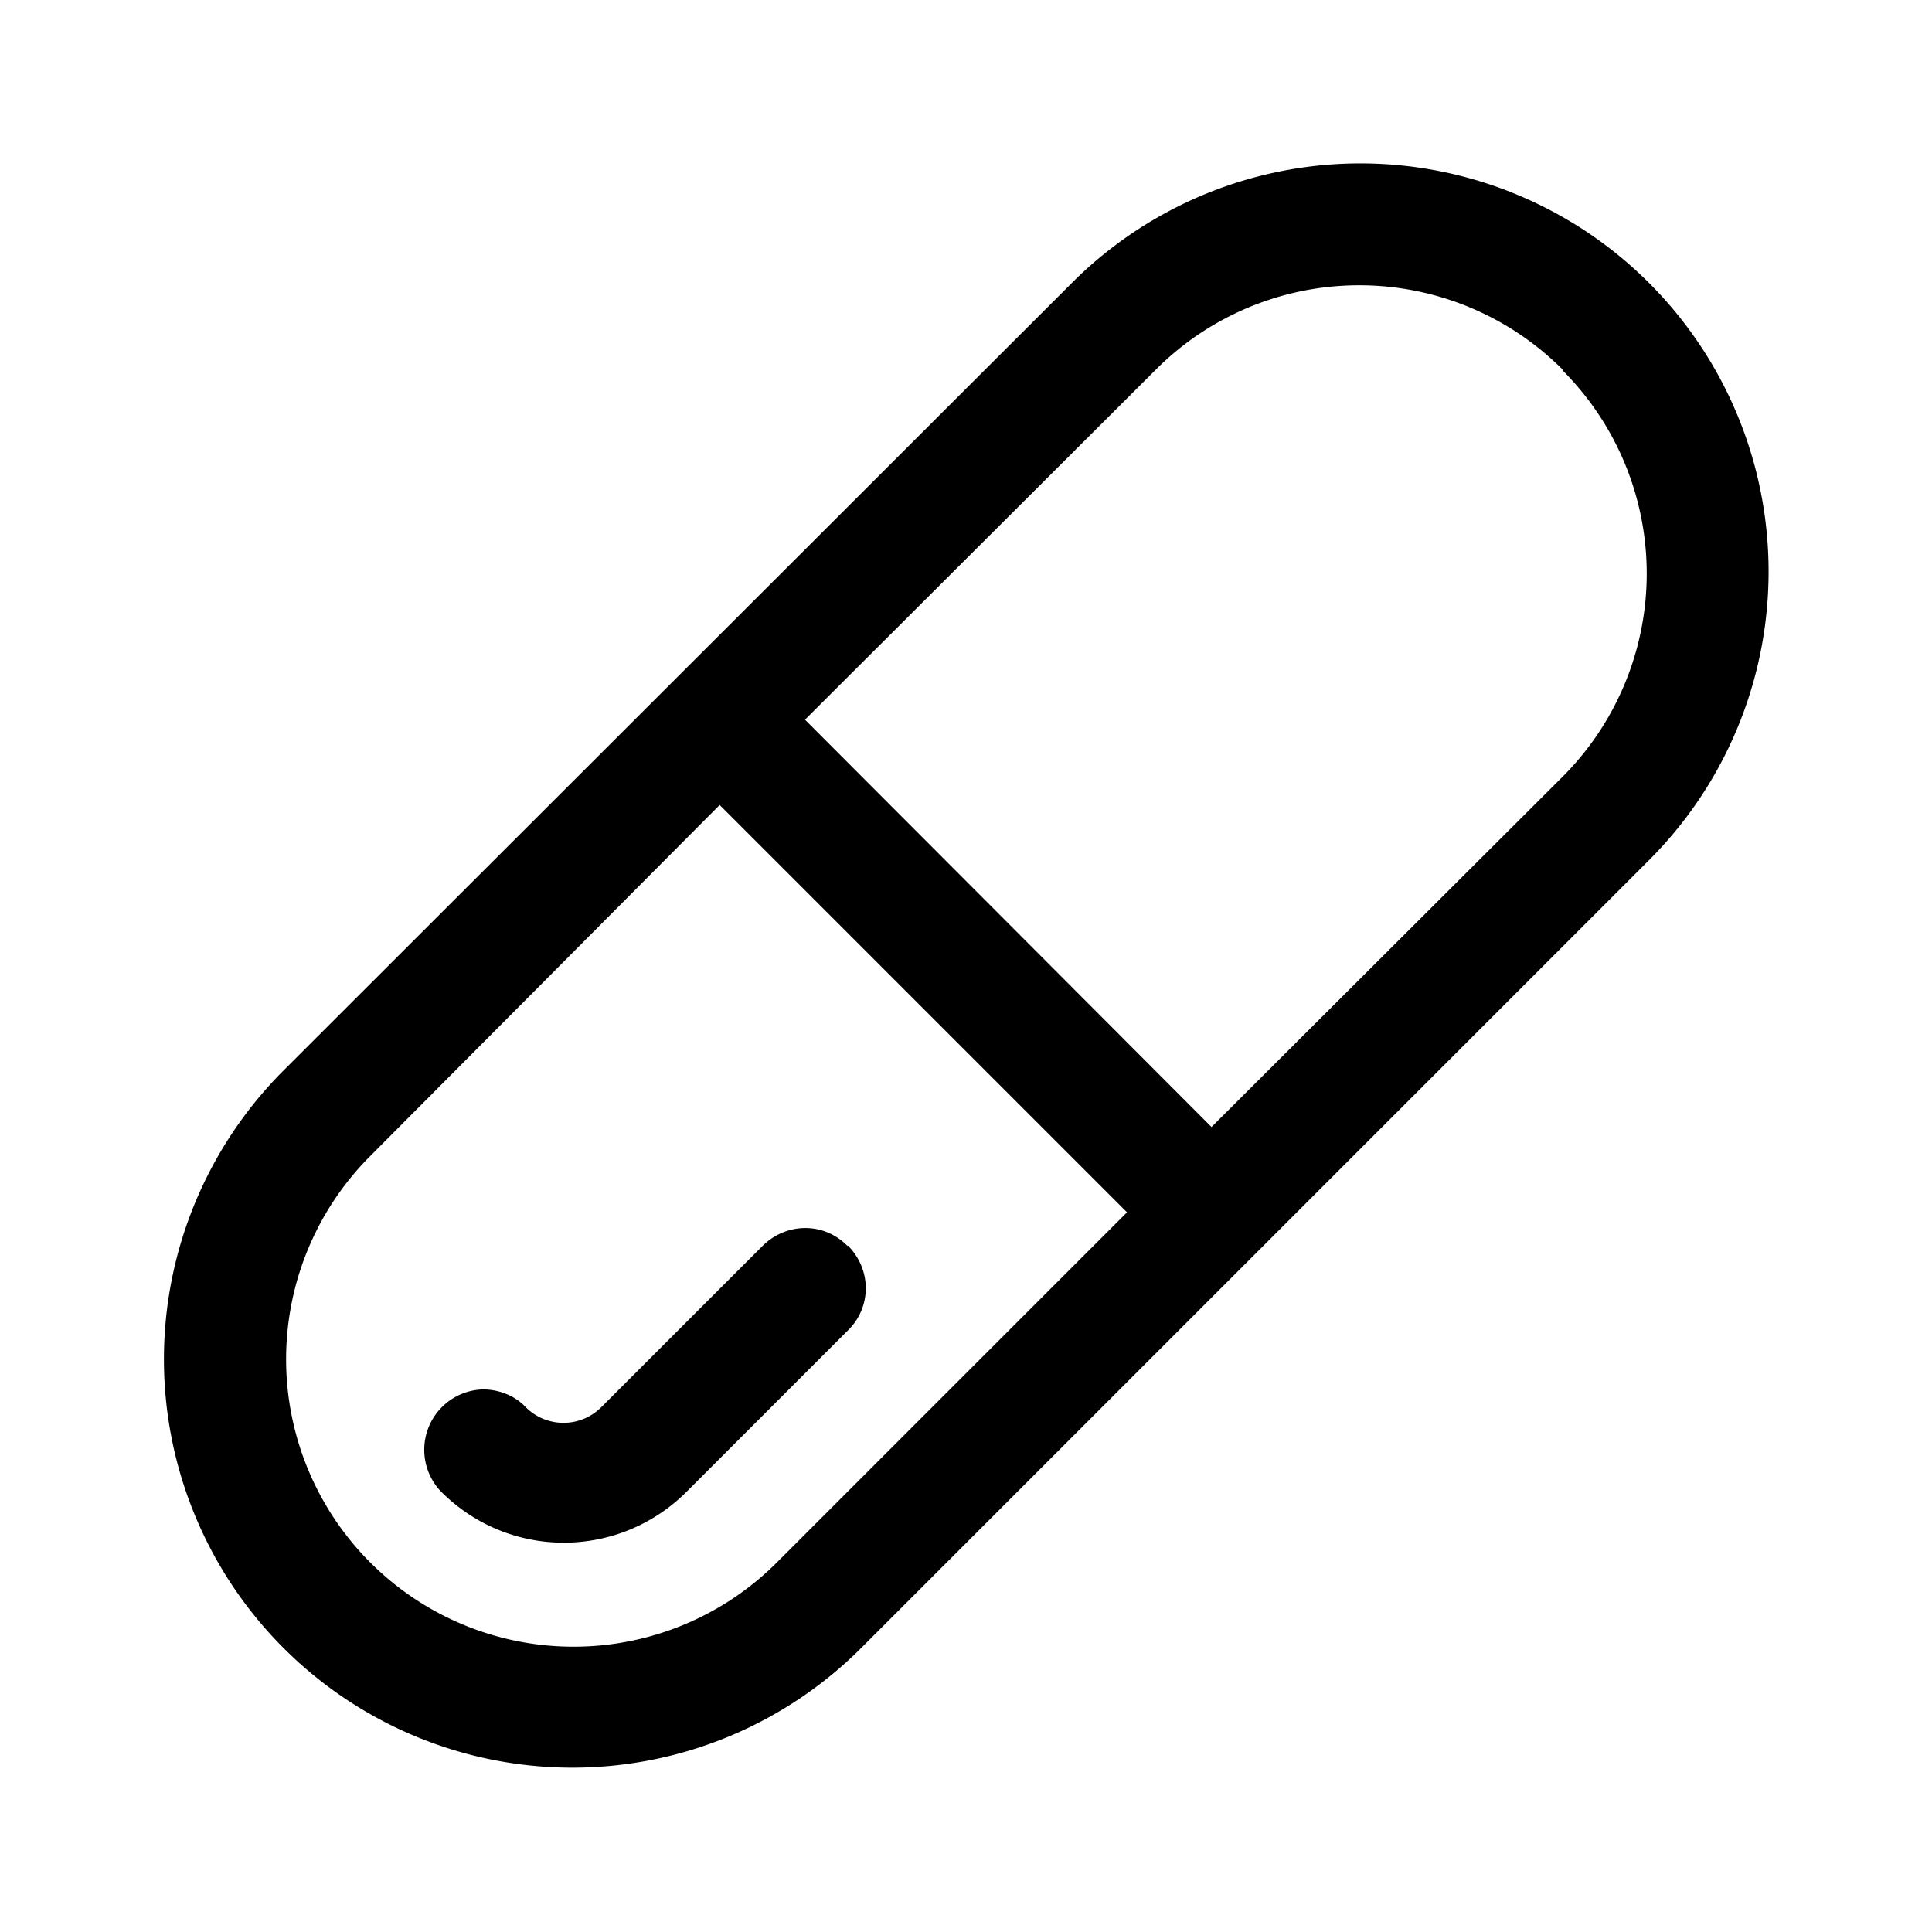
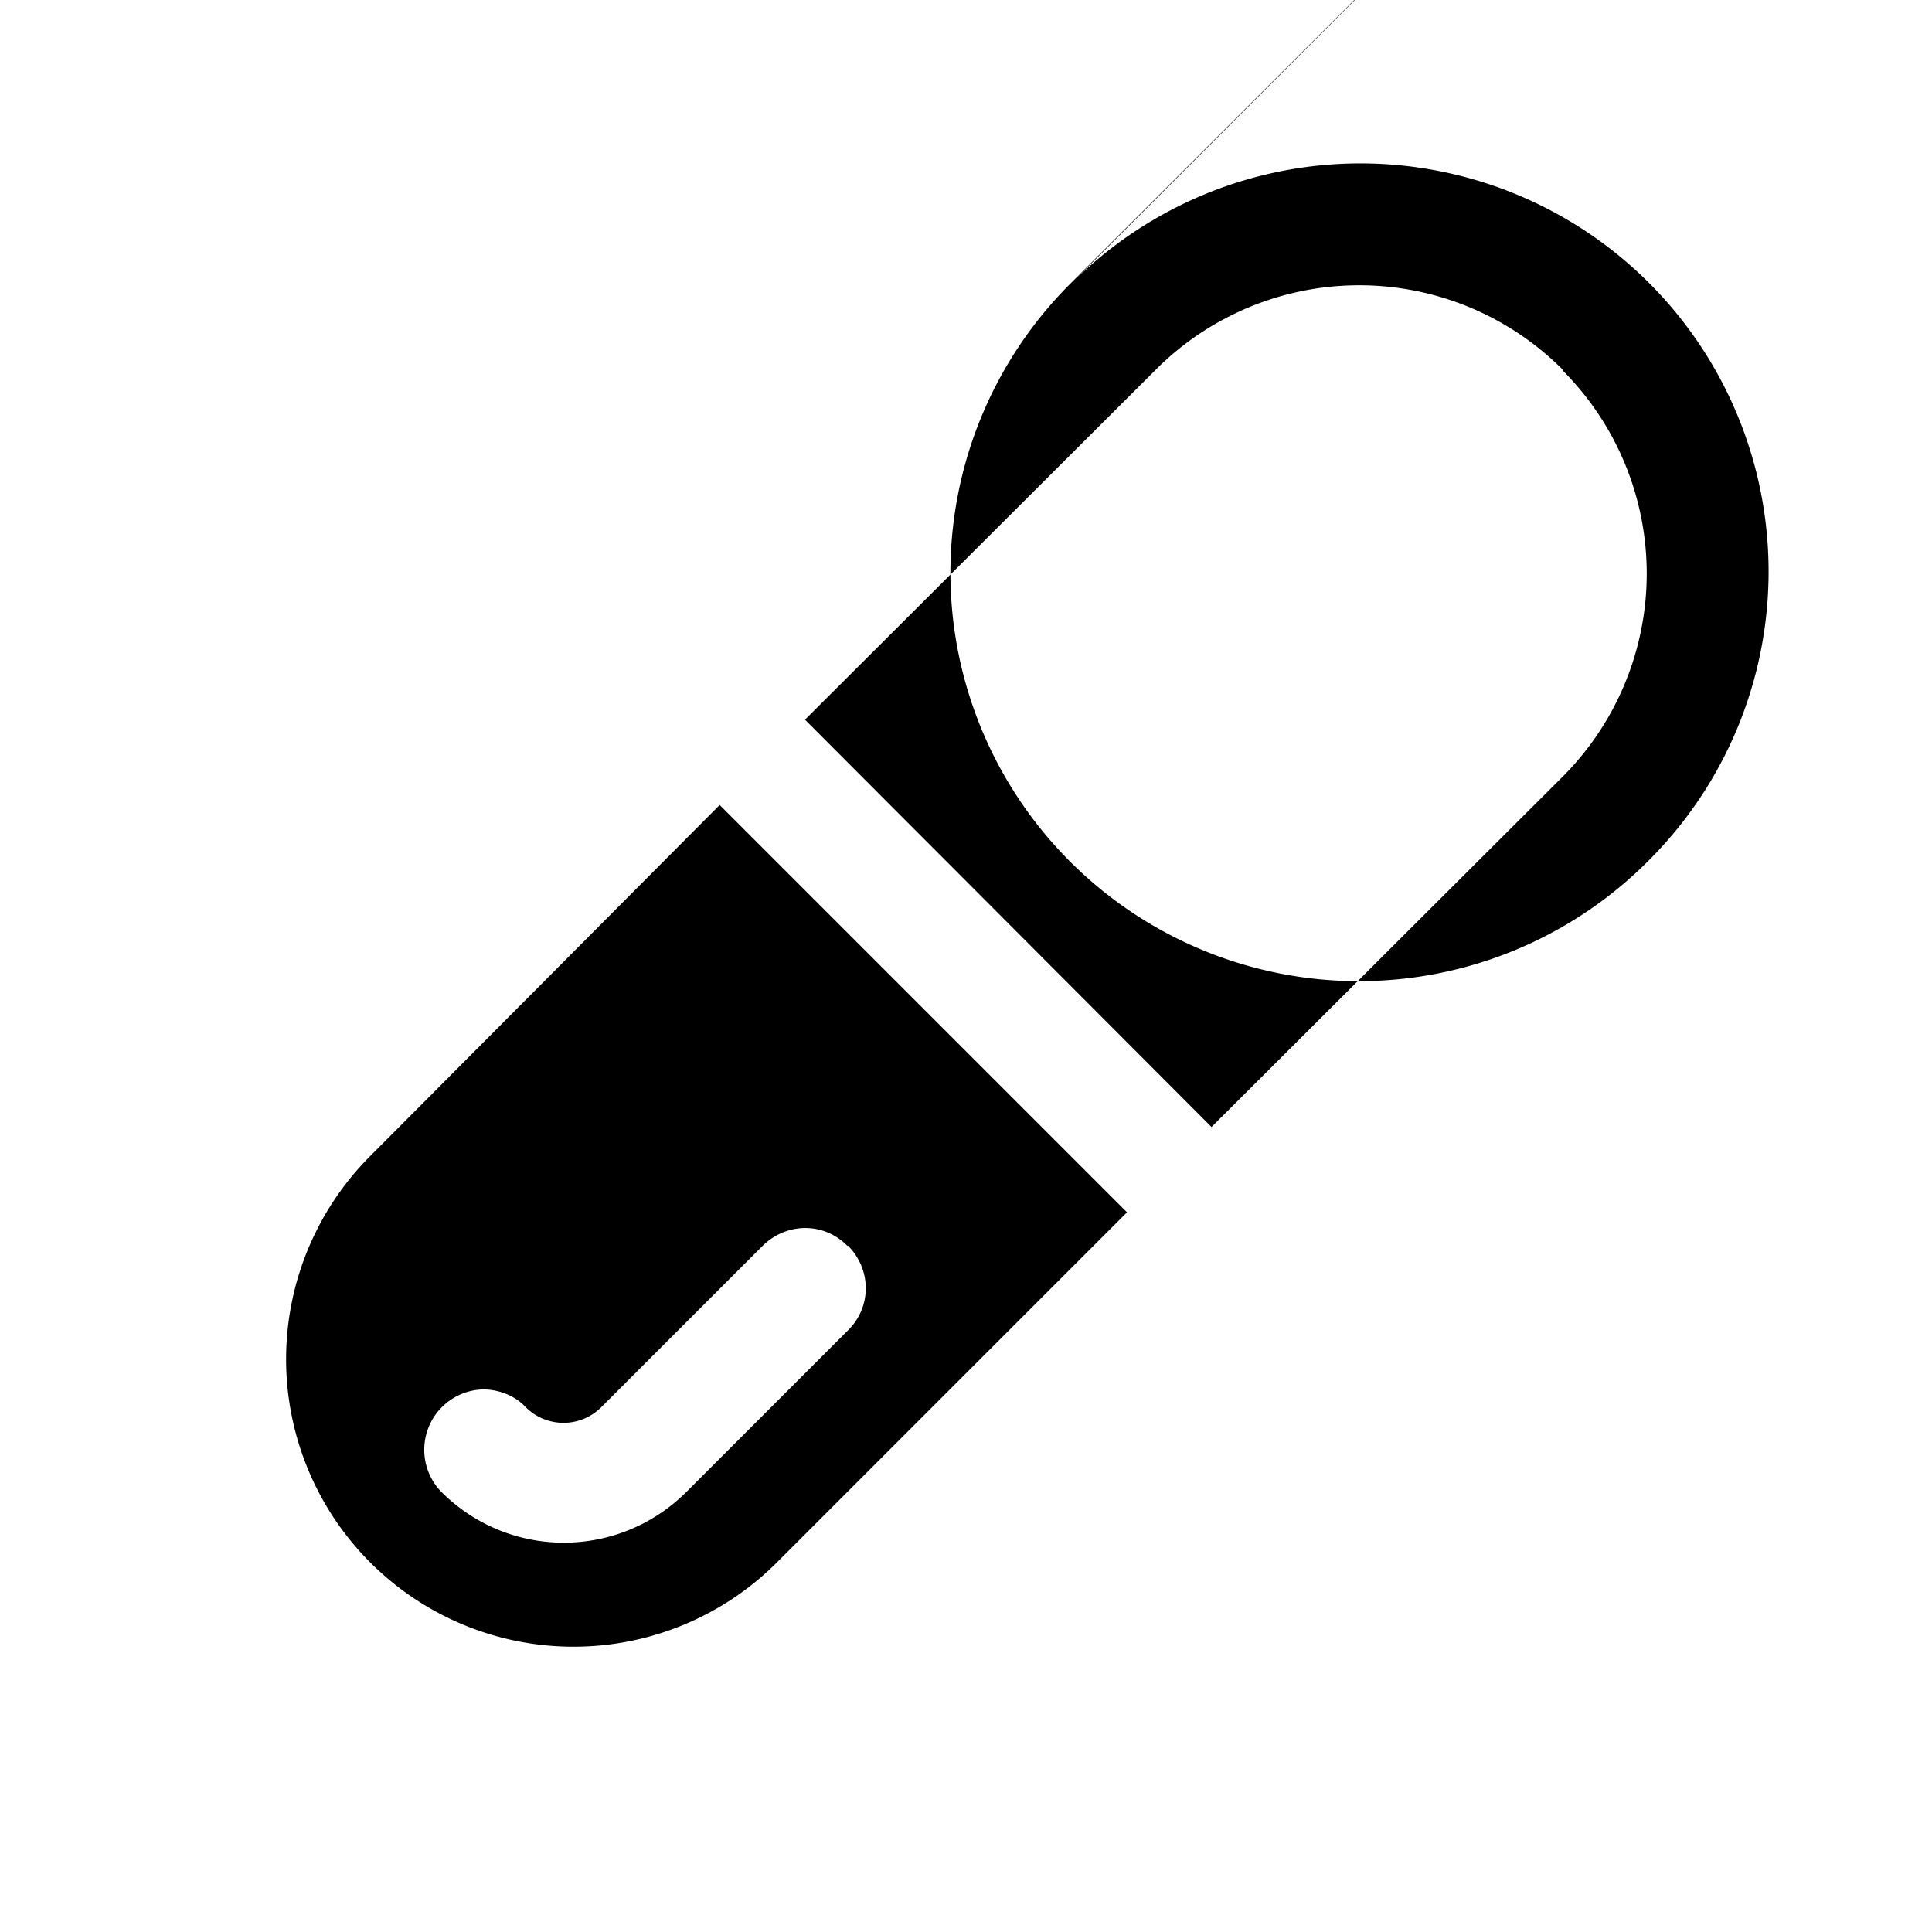
<svg xmlns="http://www.w3.org/2000/svg" width="24" height="24" viewBox="0 0 24 24">
-   <path d="M10.53 15.47c.3.3.3.77 0 1.06l-2 2c-.84.84-2.2.85-3.05 0A.75.75 0 0 1 6 17.26c.2 0 .4.08.53.22.26.26.68.26.94 0l2-2c.3-.3.77-.3 1.06 0ZM13.3 3.53a5.07 5.07 0 1 1 7.17 7.17l-9.77 9.77a5.07 5.07 0 0 1-7.18-7.17l9.78-9.77Zm6.11 1.06a3.57 3.57 0 0 0-5.05 0L10 8.94 15.05 14l4.36-4.35a3.57 3.57 0 0 0 0-5.05ZM14 15.06 8.94 10 4.6 14.36a3.57 3.57 0 1 0 5.05 5.05l4.35-4.35Z" />
+   <path d="M10.53 15.47c.3.3.3.77 0 1.06l-2 2c-.84.84-2.2.85-3.05 0A.75.75 0 0 1 6 17.26c.2 0 .4.08.53.22.26.26.68.26.94 0l2-2c.3-.3.77-.3 1.06 0ZM13.3 3.53a5.07 5.07 0 1 1 7.17 7.17a5.07 5.07 0 0 1-7.18-7.17l9.78-9.77Zm6.11 1.06a3.57 3.57 0 0 0-5.05 0L10 8.94 15.05 14l4.36-4.35a3.57 3.57 0 0 0 0-5.05ZM14 15.06 8.94 10 4.6 14.36a3.57 3.57 0 1 0 5.05 5.05l4.35-4.35Z" />
</svg>